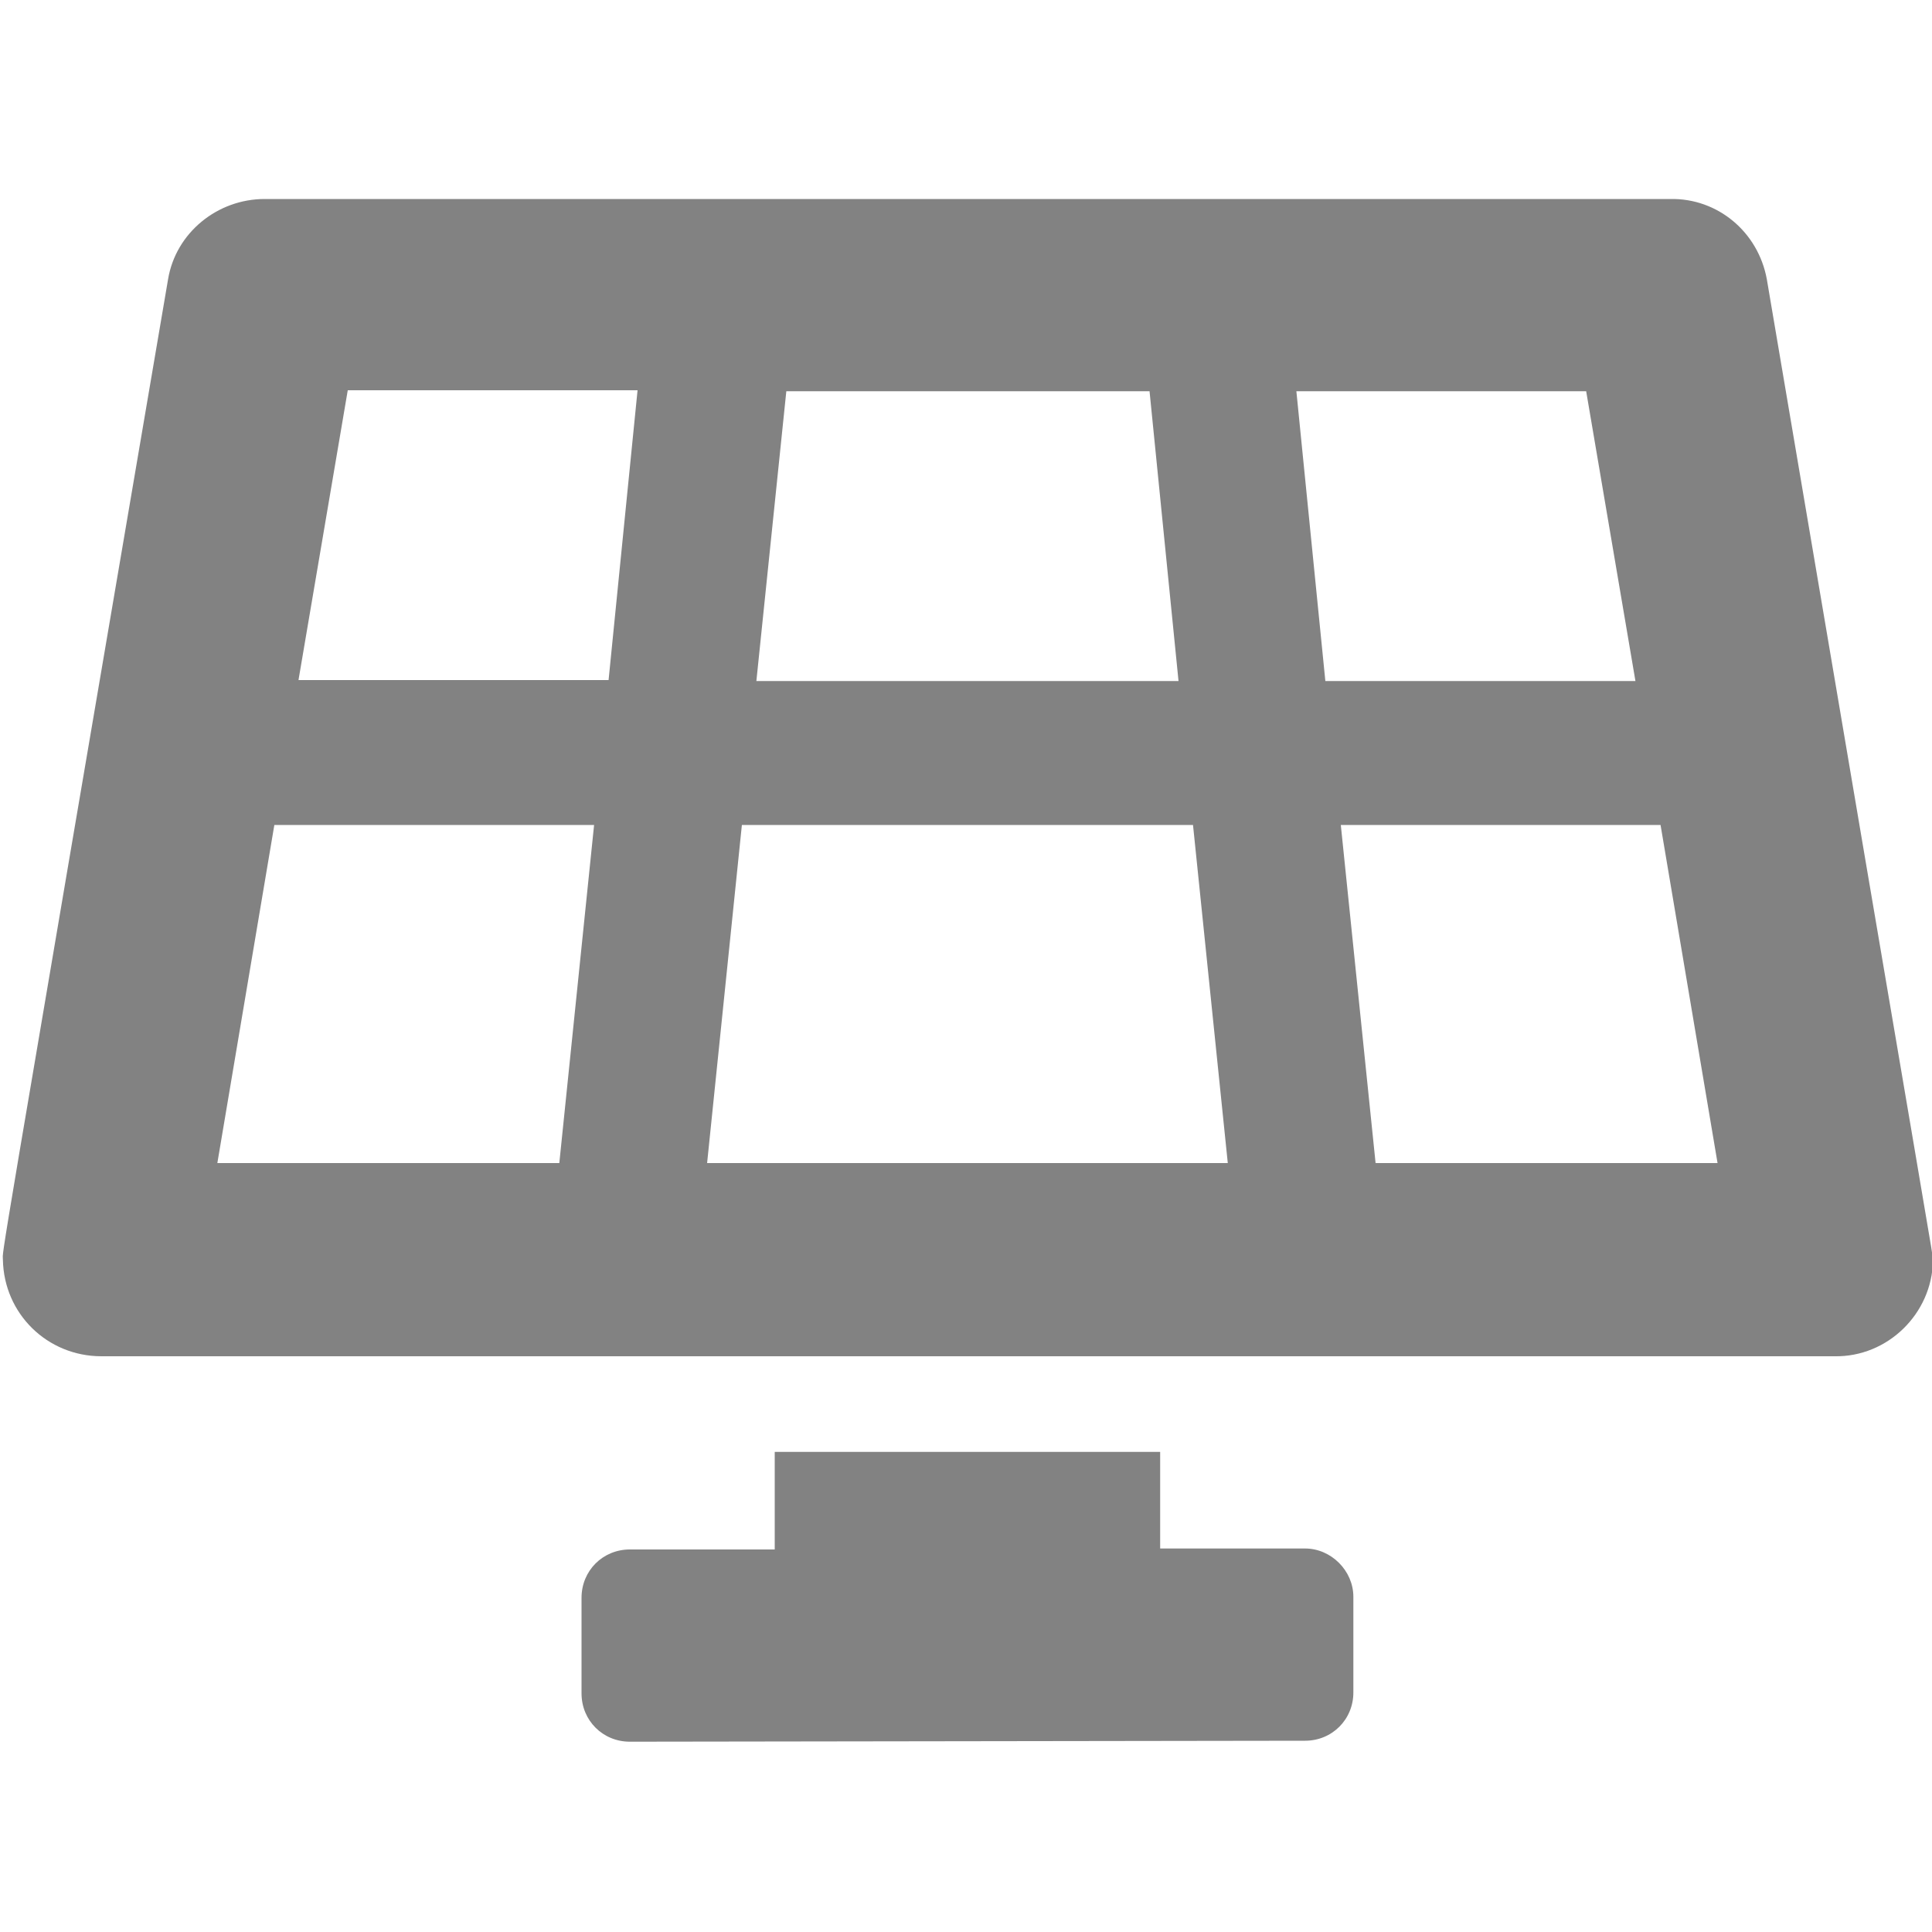
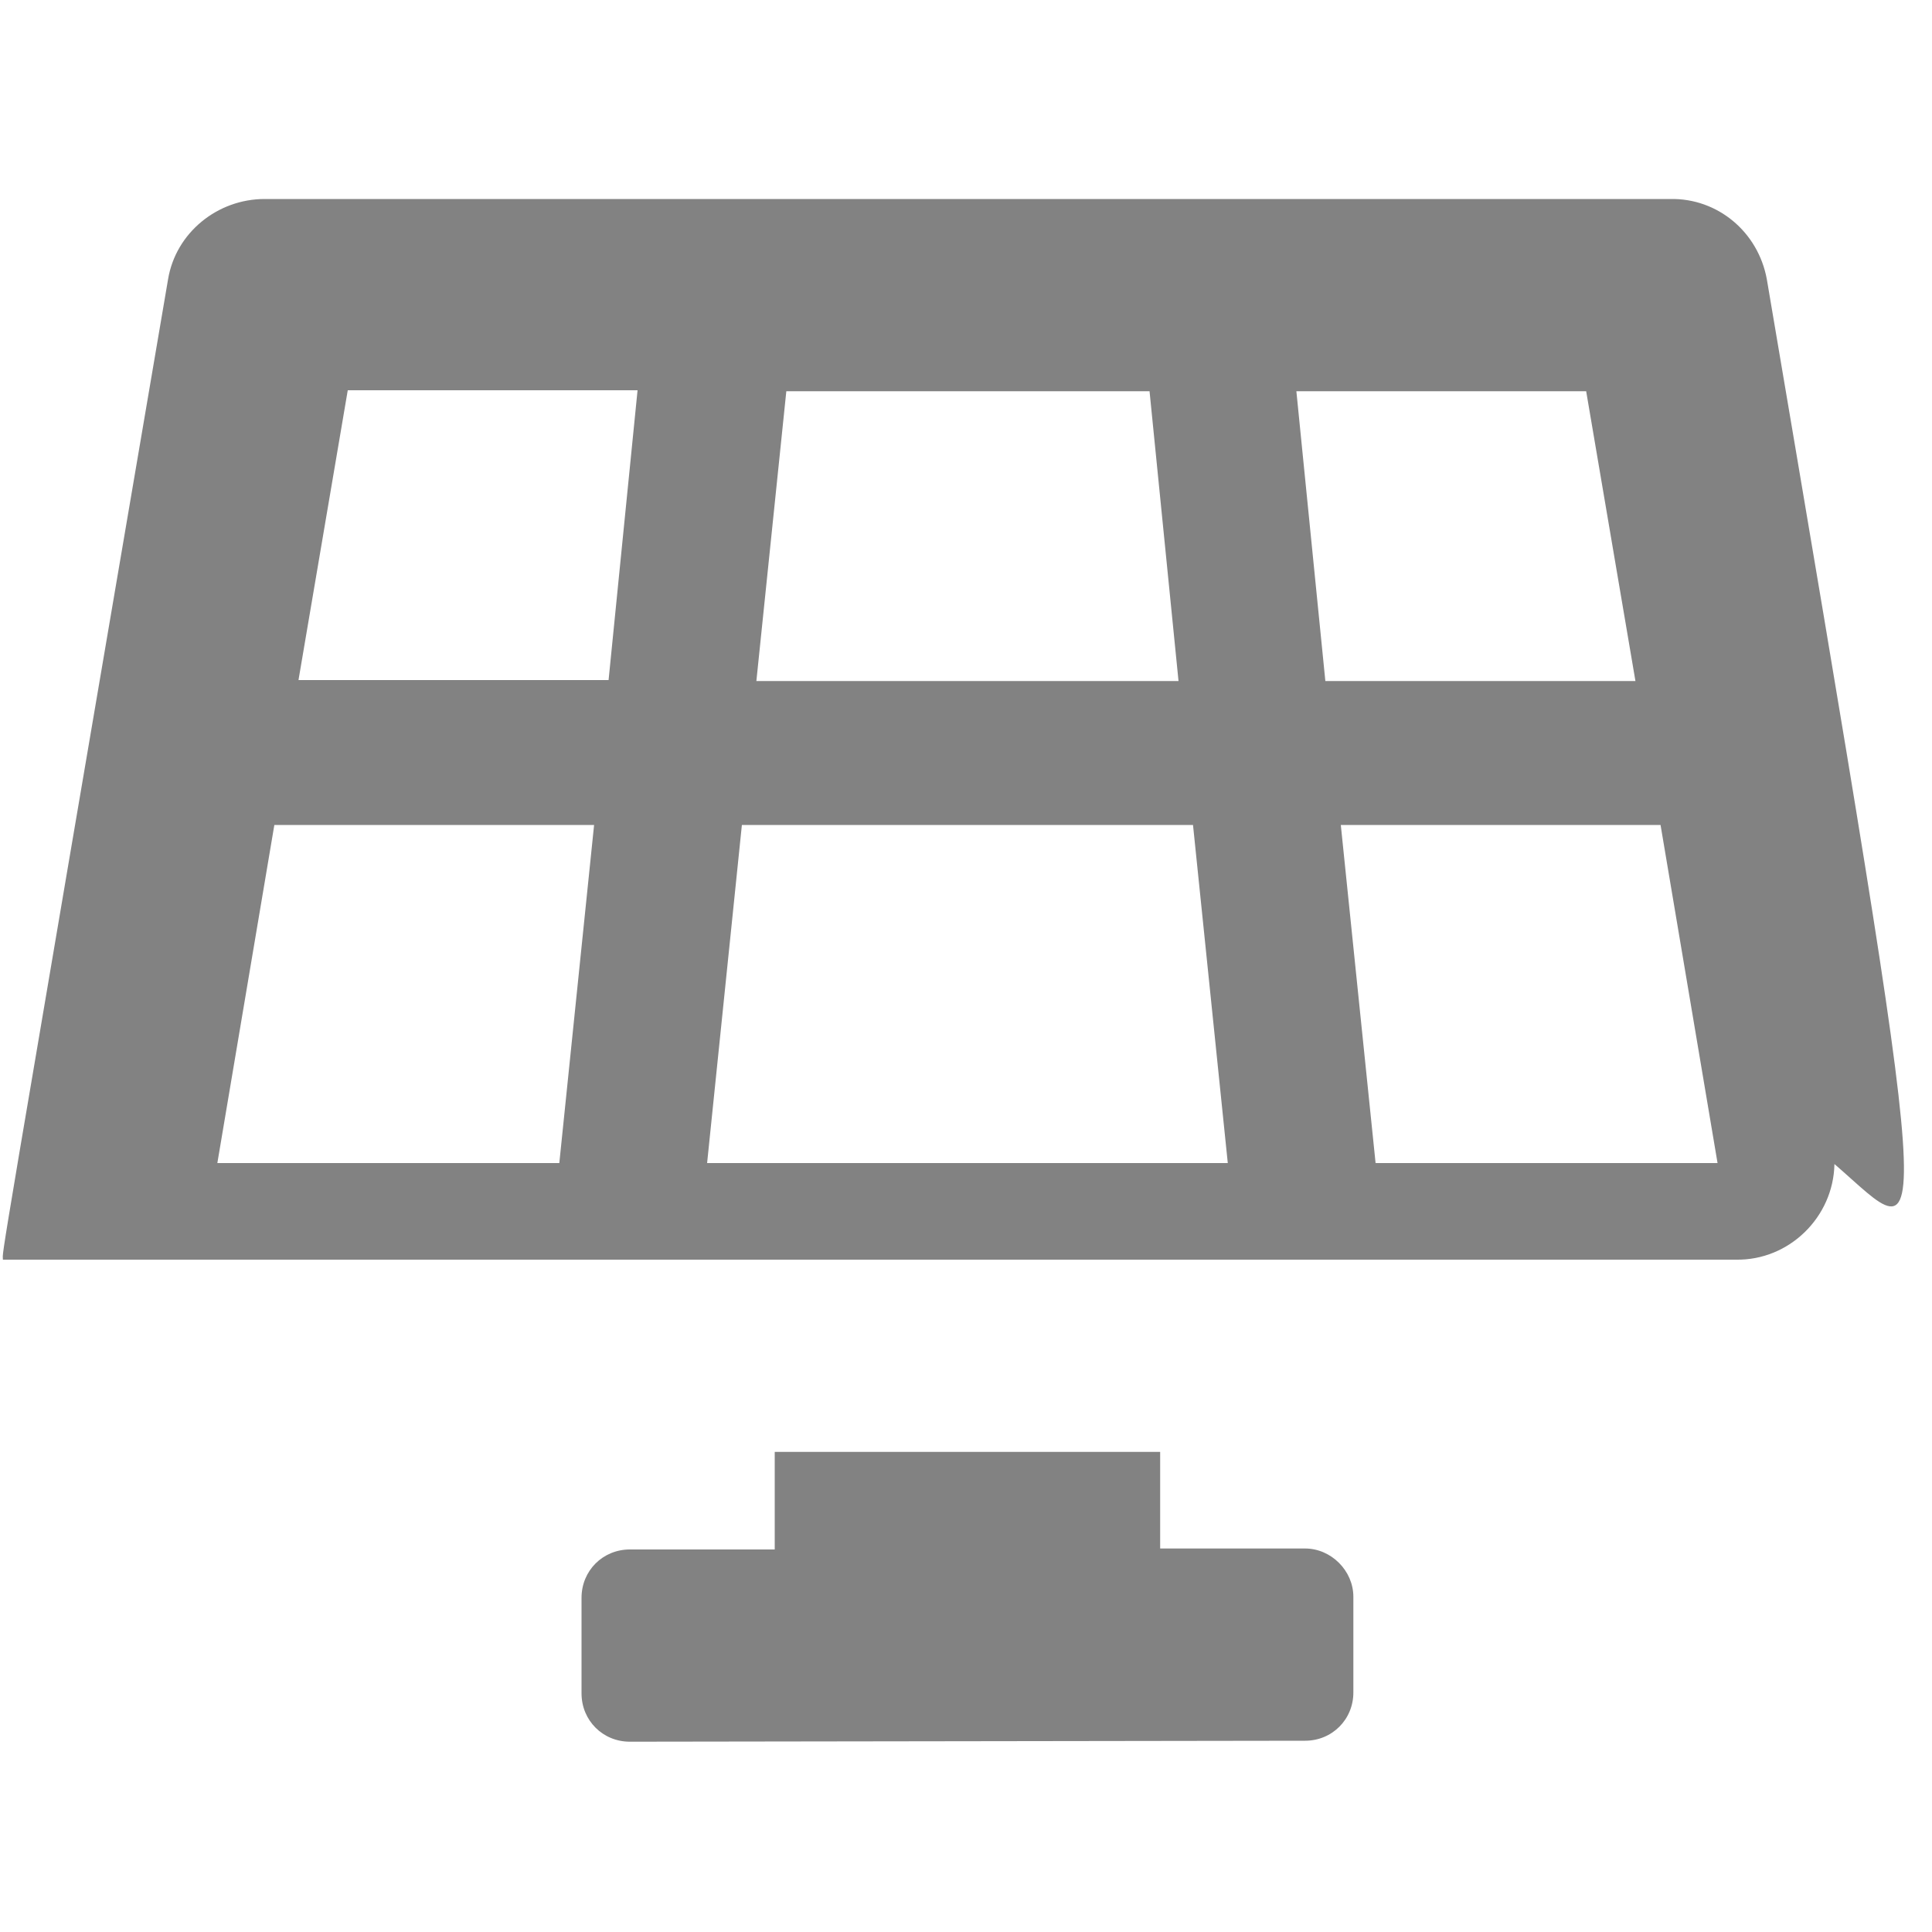
<svg xmlns="http://www.w3.org/2000/svg" version="1.1" id="solar" x="0px" y="0px" viewBox="0 0 200 200">
-   <path fill="#828282" d="M135.1,160.3l-15,0v-10H80.2v10.1l-15,0c-2.8,0-5,2.2-5,5l0,9.9c0,2.8,2.2,5,5,5  c0,0,0,0,0,0l69.9-0.1c2.8,0,5-2.2,5-5l0-9.9C140.1,162.6,137.8,160.3,135.1,160.3C135.1,160.3,135.1,160.3,135.1,160.3L135.1,160.3  z M182.9,28.9c-0.9-4.9-5.1-8.4-10-8.3H27.4c-4.9,0-9.2,3.5-10,8.3C-0.8,135.7,0.3,129.1,0.3,130.4c0.1,5.6,4.6,10,10.2,10  c0,0,0,0,0,0h179.4c5.5,0.1,10.1-4.4,10.2-9.9C200,129.2,201,135.7,182.9,28.9L182.9,28.9z M81.4,40.5h37.6l3,30H78.3L81.4,40.5z   M57.9,120.4H22.5l5.9-35h33.1L57.9,120.4z M63,70.4H30.9l5.1-30h30L63,70.4z M73.2,120.4l3.6-35h46.7l3.6,35H73.2z M134.2,40.5h30  l5.1,30h-32.1L134.2,40.5L134.2,40.5z M142.4,120.4l-3.6-35h33.1l5.9,35C177.8,120.4,142.4,120.4,142.4,120.4z" />
+   <path fill="#828282" d="M135.1,160.3l-15,0v-10H80.2v10.1l-15,0c-2.8,0-5,2.2-5,5l0,9.9c0,2.8,2.2,5,5,5  c0,0,0,0,0,0l69.9-0.1c2.8,0,5-2.2,5-5l0-9.9C140.1,162.6,137.8,160.3,135.1,160.3C135.1,160.3,135.1,160.3,135.1,160.3L135.1,160.3  z M182.9,28.9c-0.9-4.9-5.1-8.4-10-8.3H27.4c-4.9,0-9.2,3.5-10,8.3C-0.8,135.7,0.3,129.1,0.3,130.4c0,0,0,0,0,0h179.4c5.5,0.1,10.1-4.4,10.2-9.9C200,129.2,201,135.7,182.9,28.9L182.9,28.9z M81.4,40.5h37.6l3,30H78.3L81.4,40.5z   M57.9,120.4H22.5l5.9-35h33.1L57.9,120.4z M63,70.4H30.9l5.1-30h30L63,70.4z M73.2,120.4l3.6-35h46.7l3.6,35H73.2z M134.2,40.5h30  l5.1,30h-32.1L134.2,40.5L134.2,40.5z M142.4,120.4l-3.6-35h33.1l5.9,35C177.8,120.4,142.4,120.4,142.4,120.4z" />
</svg>